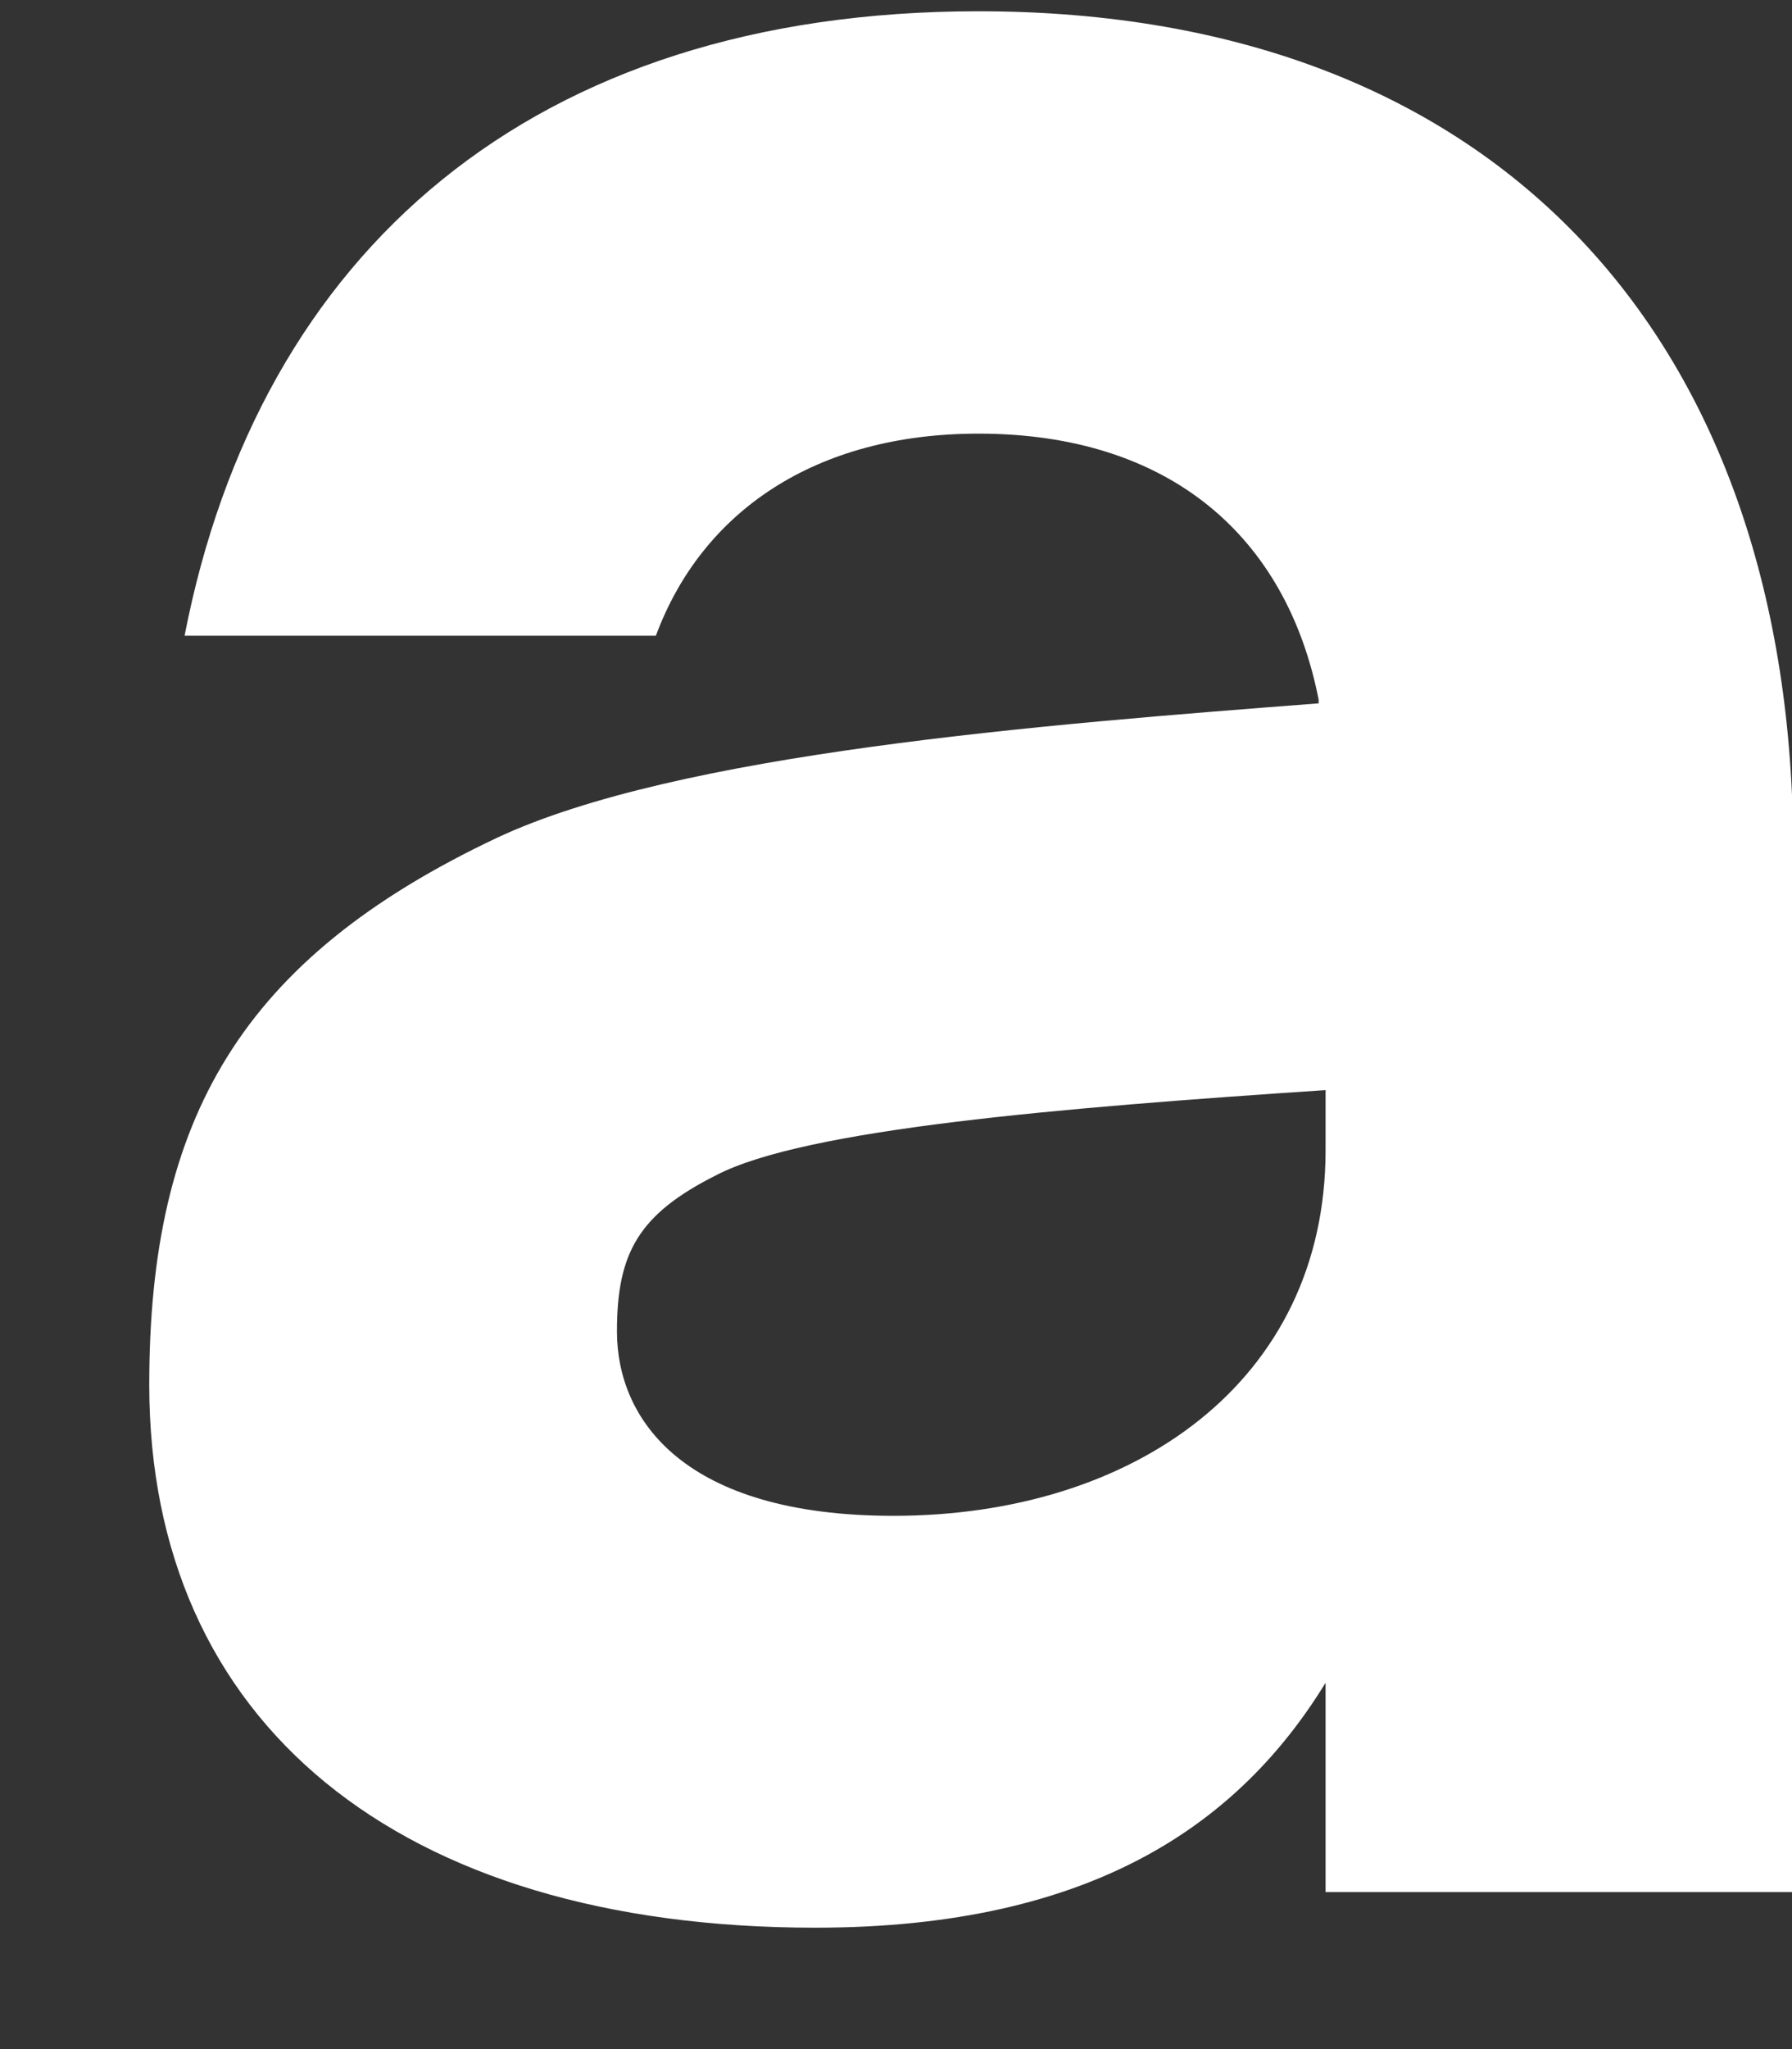
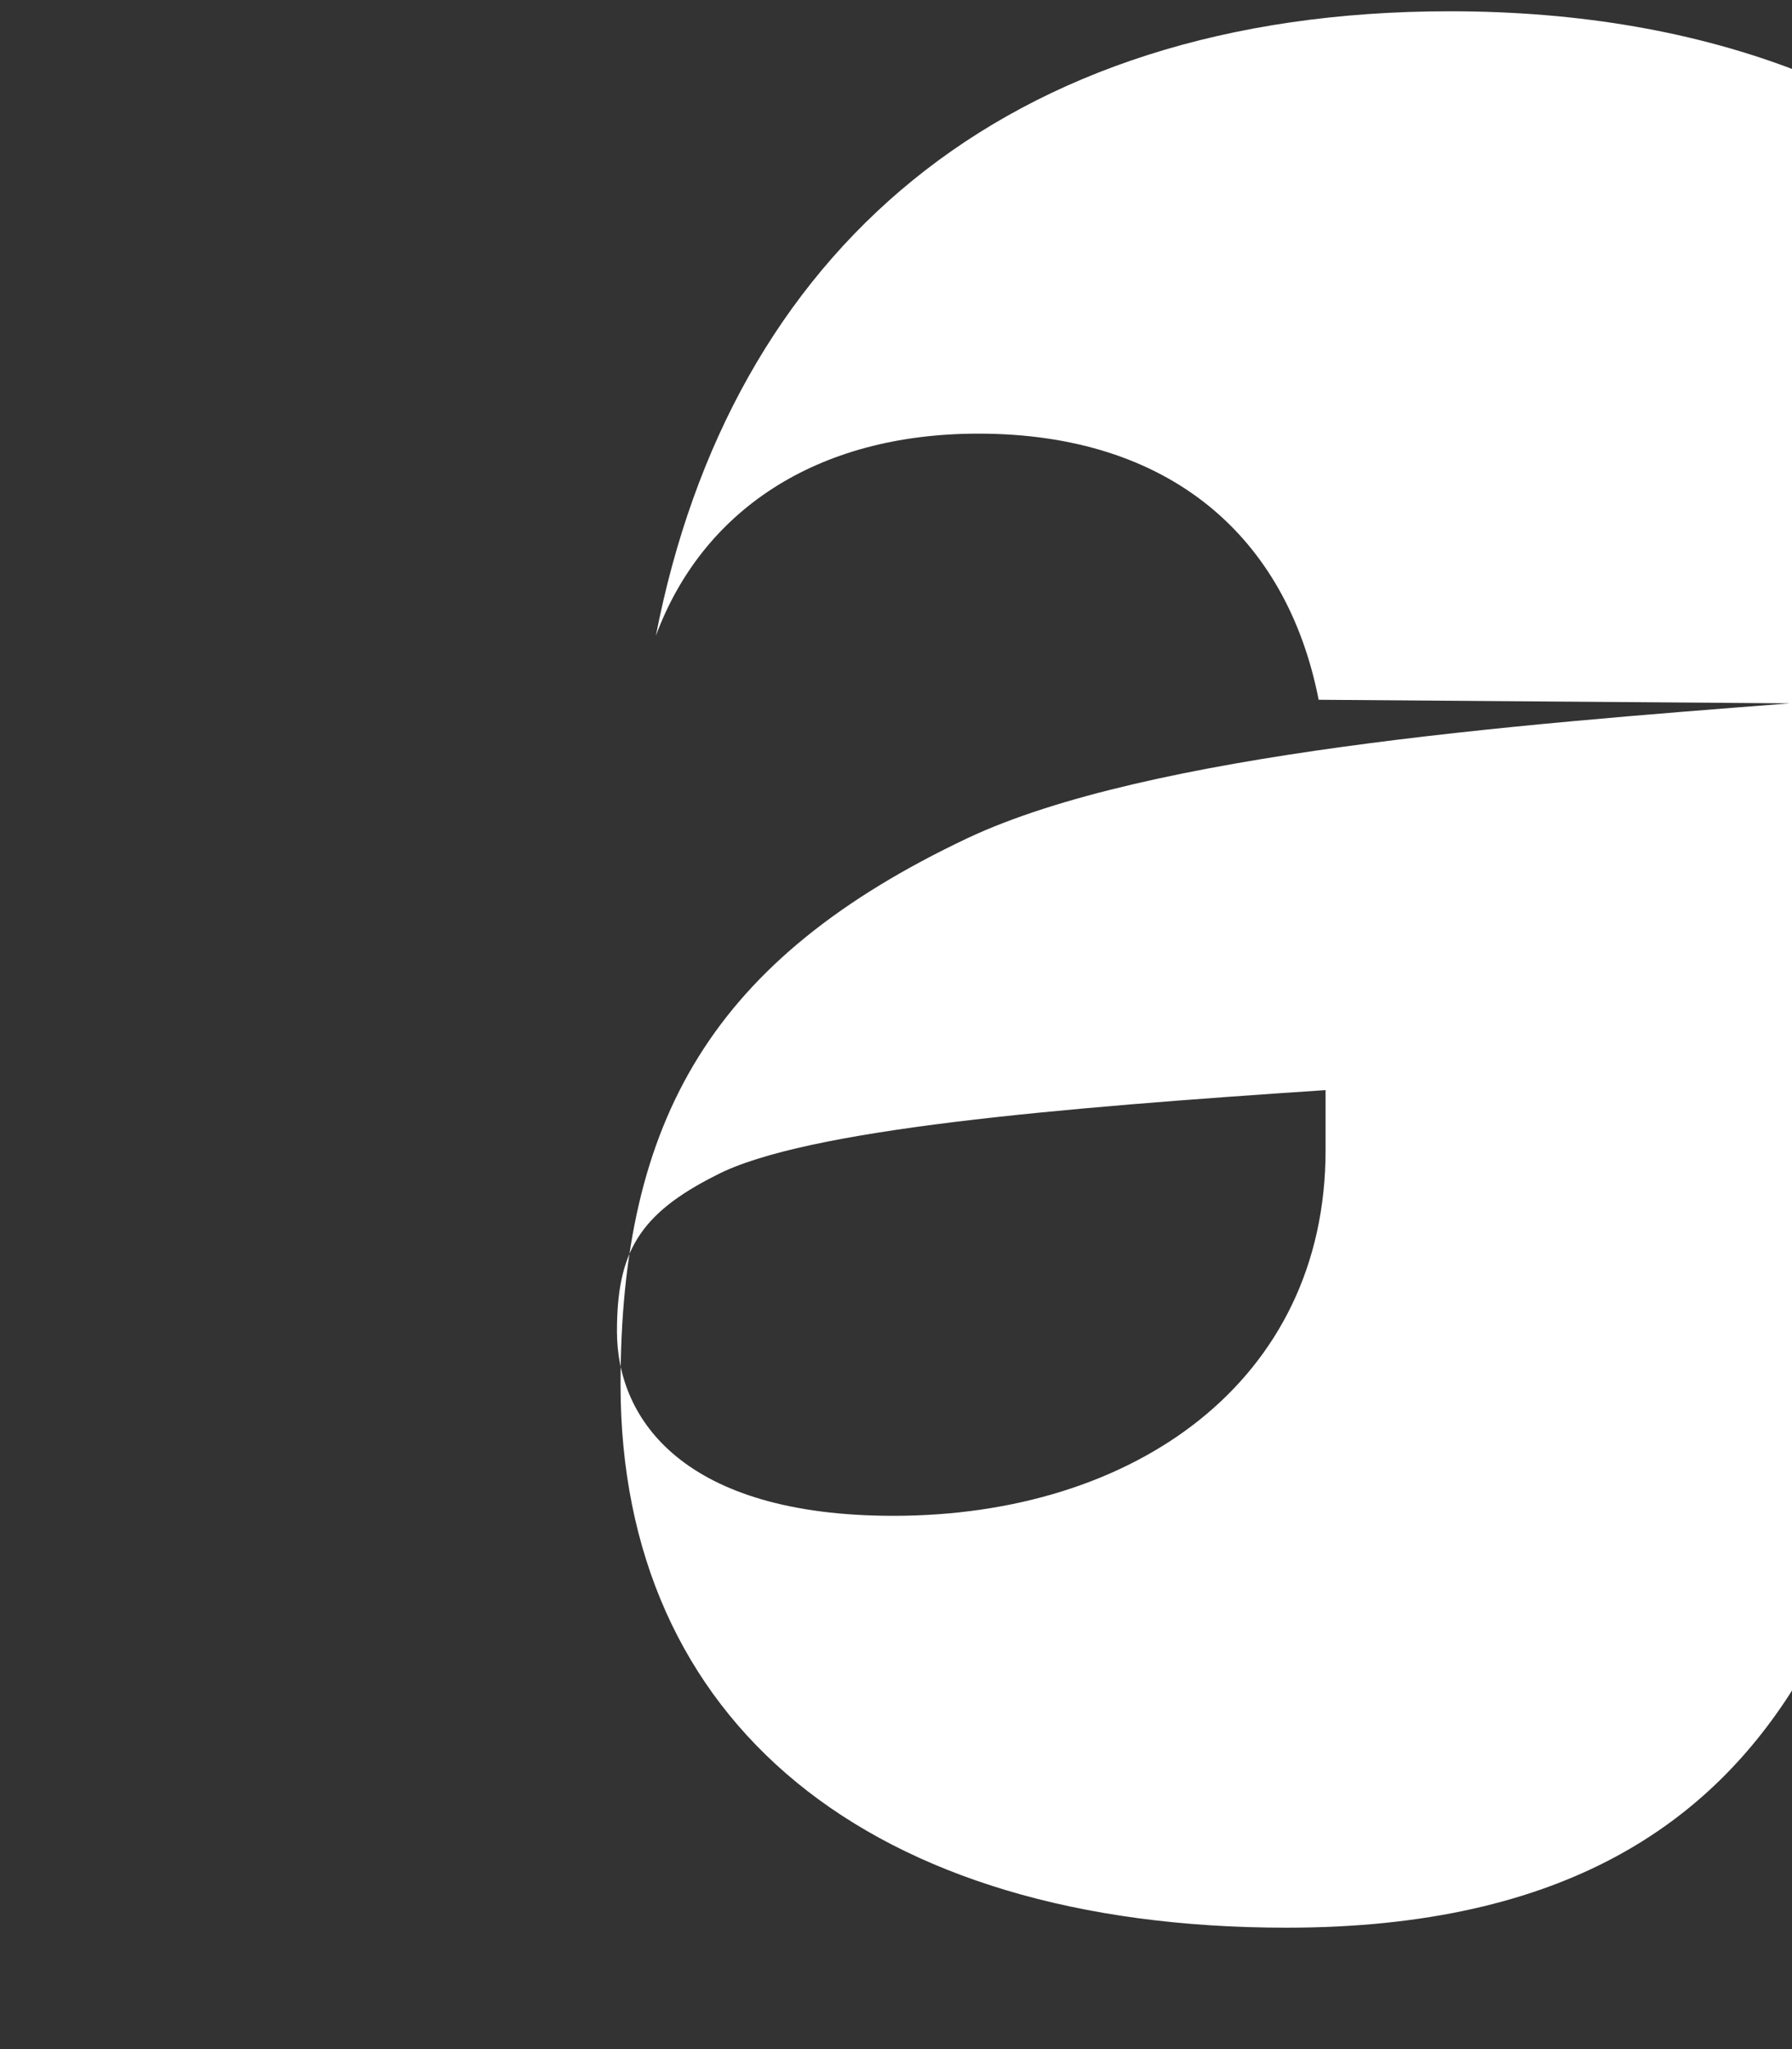
<svg xmlns="http://www.w3.org/2000/svg" id="SVGDoc65c41b0d5a2b0" width="7px" height="8px" version="1.1" viewBox="0 0 7 8" aria-hidden="true">
  <rect x="0" y="0" width="7" height="8" fill="#333333" stroke="none" />
  <defs>
    <linearGradient class="cerosgradient" data-cerosgradient="true" id="CerosGradient_idc70057996" gradientUnits="userSpaceOnUse" x1="50%" y1="100%" x2="50%" y2="0%">
      <stop offset="0%" stop-color="#d1d1d1" />
      <stop offset="100%" stop-color="#d1d1d1" />
    </linearGradient>
    <linearGradient />
  </defs>
  <g>
    <g>
-       <path d="M5.151,2.732c-0.125,-0.637 -0.582,-1.039 -1.329,-1.039c-0.637,0 -1.08,0.304 -1.26,0.789h-1.841c0.291,-1.496 1.357,-2.438 3.101,-2.438c2.048,0 3.183,1.302 3.183,3.284v4.059h-1.827v-0.817c-0.332,0.54 -0.899,0.956 -1.993,0.956c-1.633,0 -2.602,-0.804 -2.602,-2.12c0,-1.039 0.36,-1.663 1.356,-2.134c0.706,-0.332 2.132,-0.443 3.212,-0.526zM3.49,5.918c0.941,0 1.688,-0.526 1.688,-1.427v-0.235c-1.038,0.069 -2.034,0.152 -2.38,0.332c-0.305,0.153 -0.388,0.305 -0.388,0.61c0,0.346 0.263,0.72 1.08,0.72z" fill="#ffffff" fill-opacity="1" />
+       <path d="M5.151,2.732c-0.125,-0.637 -0.582,-1.039 -1.329,-1.039c-0.637,0 -1.08,0.304 -1.26,0.789c0.291,-1.496 1.357,-2.438 3.101,-2.438c2.048,0 3.183,1.302 3.183,3.284v4.059h-1.827v-0.817c-0.332,0.54 -0.899,0.956 -1.993,0.956c-1.633,0 -2.602,-0.804 -2.602,-2.12c0,-1.039 0.36,-1.663 1.356,-2.134c0.706,-0.332 2.132,-0.443 3.212,-0.526zM3.49,5.918c0.941,0 1.688,-0.526 1.688,-1.427v-0.235c-1.038,0.069 -2.034,0.152 -2.38,0.332c-0.305,0.153 -0.388,0.305 -0.388,0.61c0,0.346 0.263,0.72 1.08,0.72z" fill="#ffffff" fill-opacity="1" />
    </g>
  </g>
</svg>